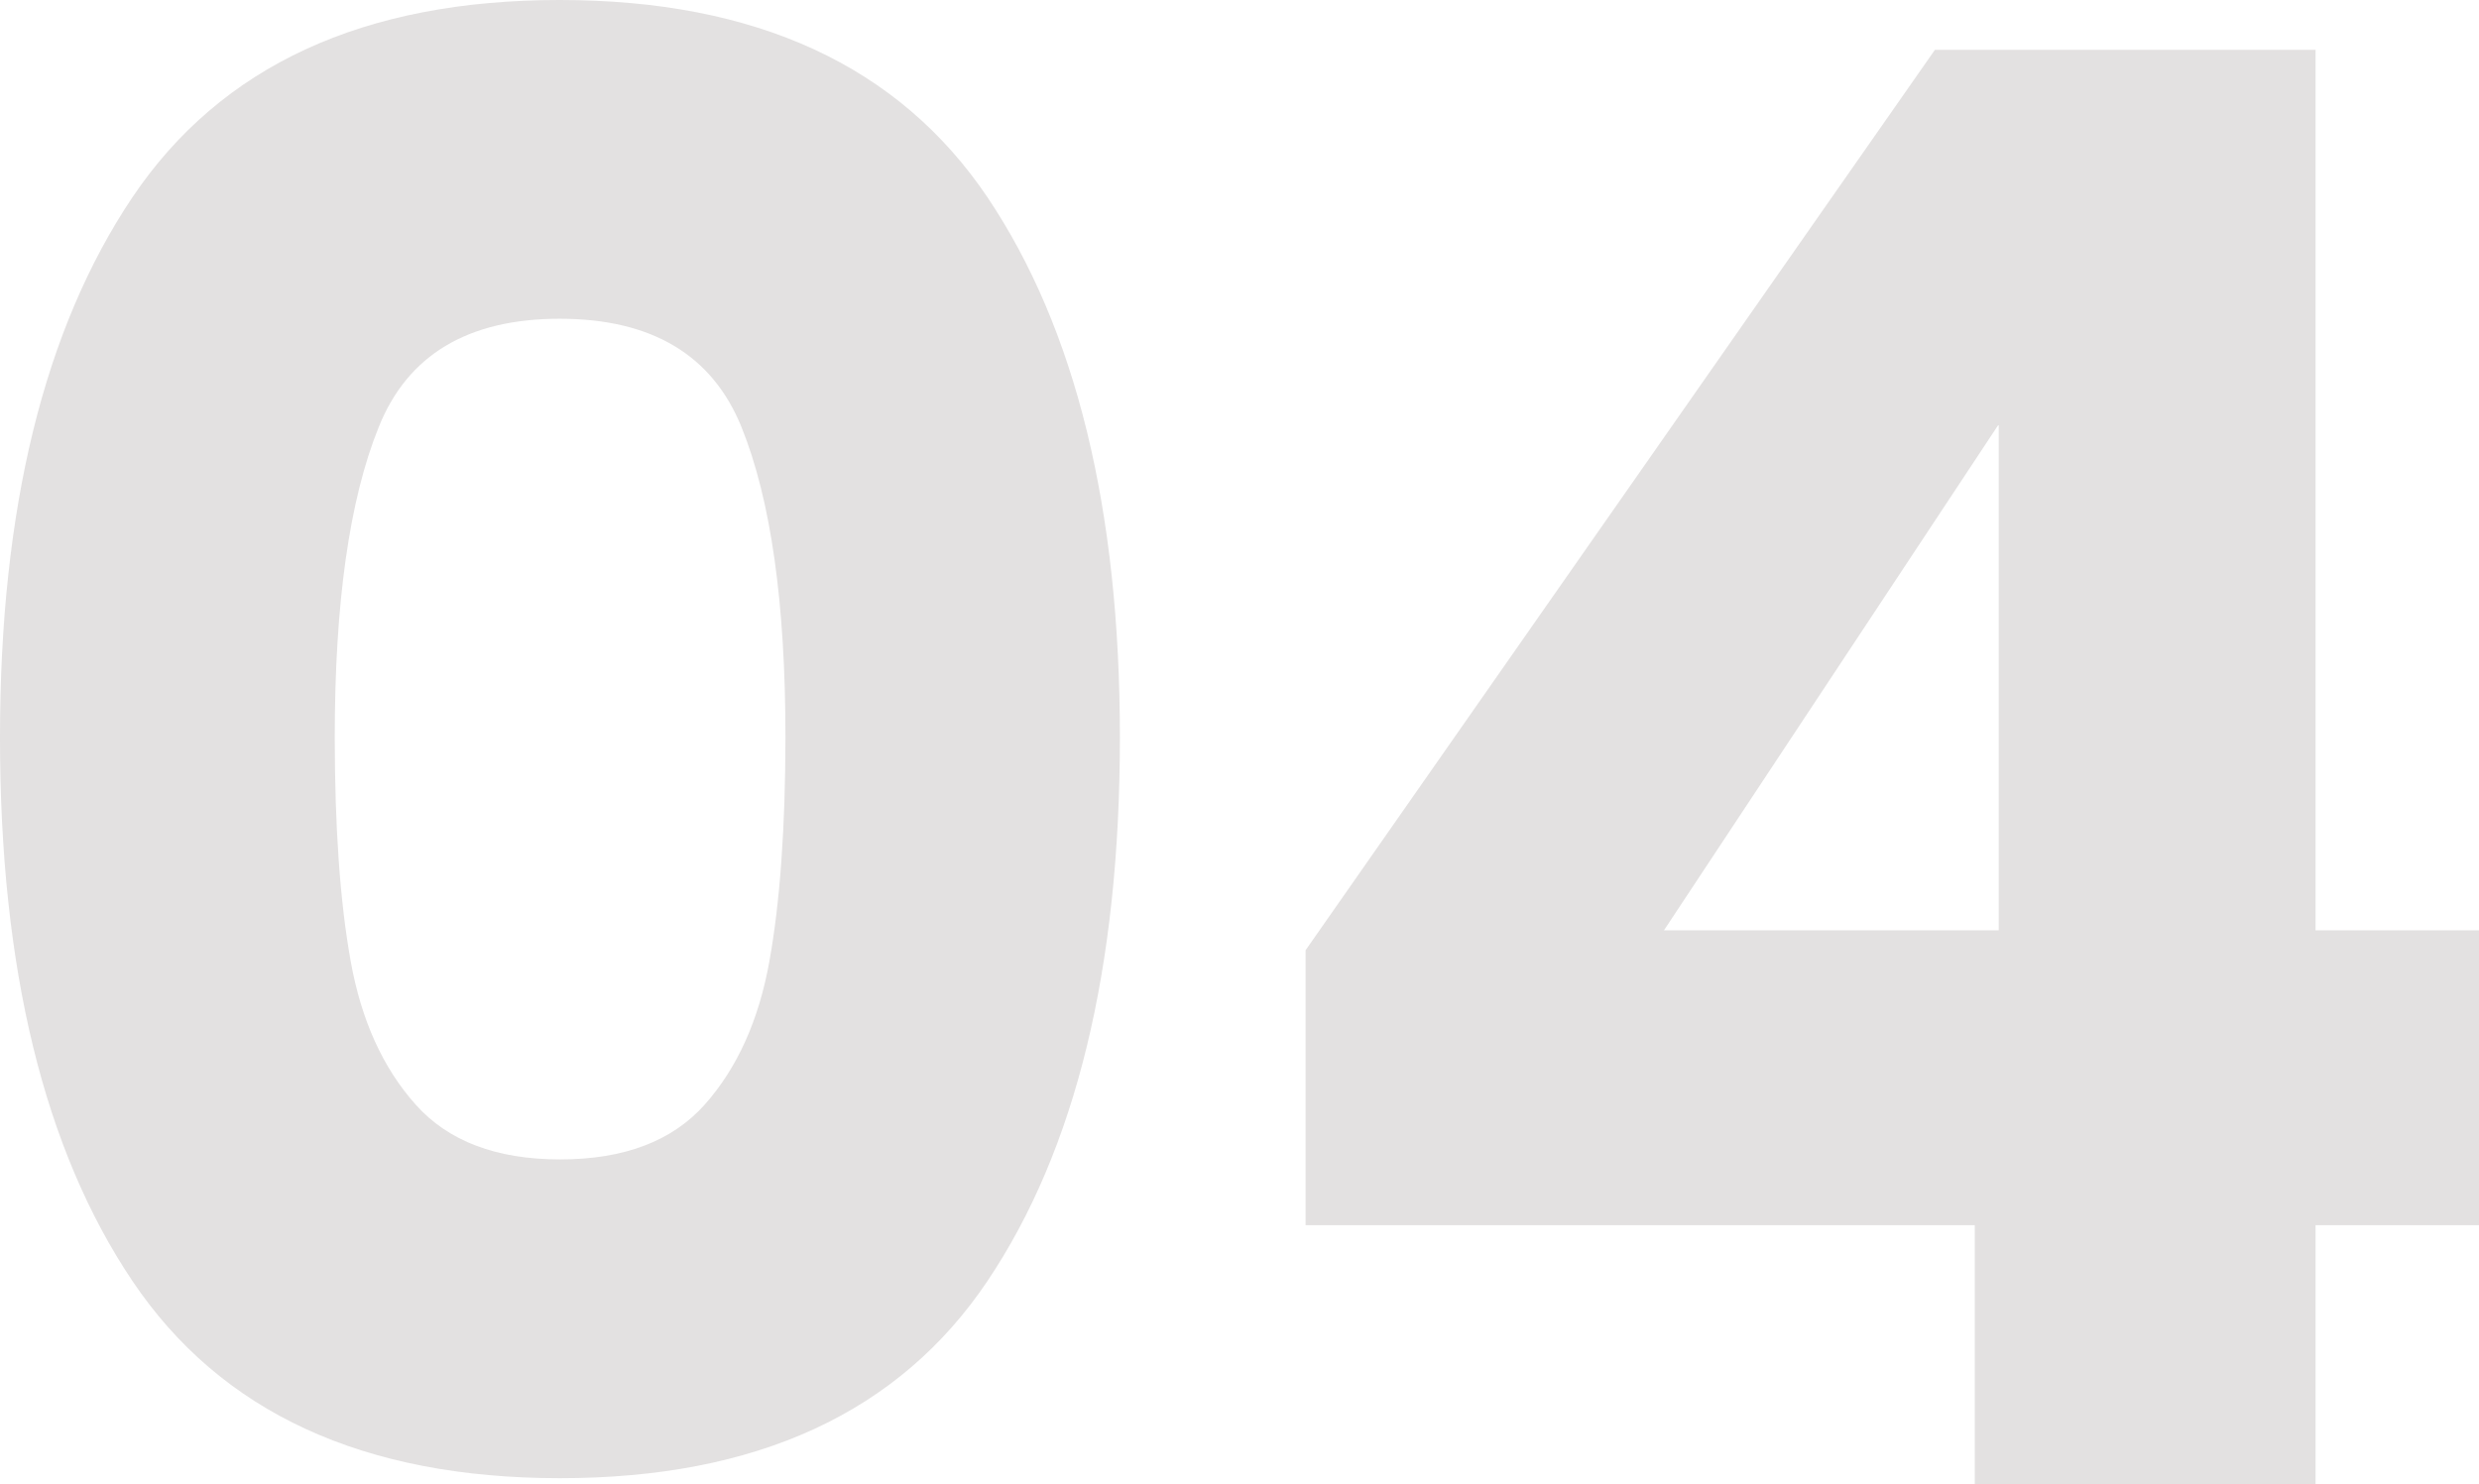
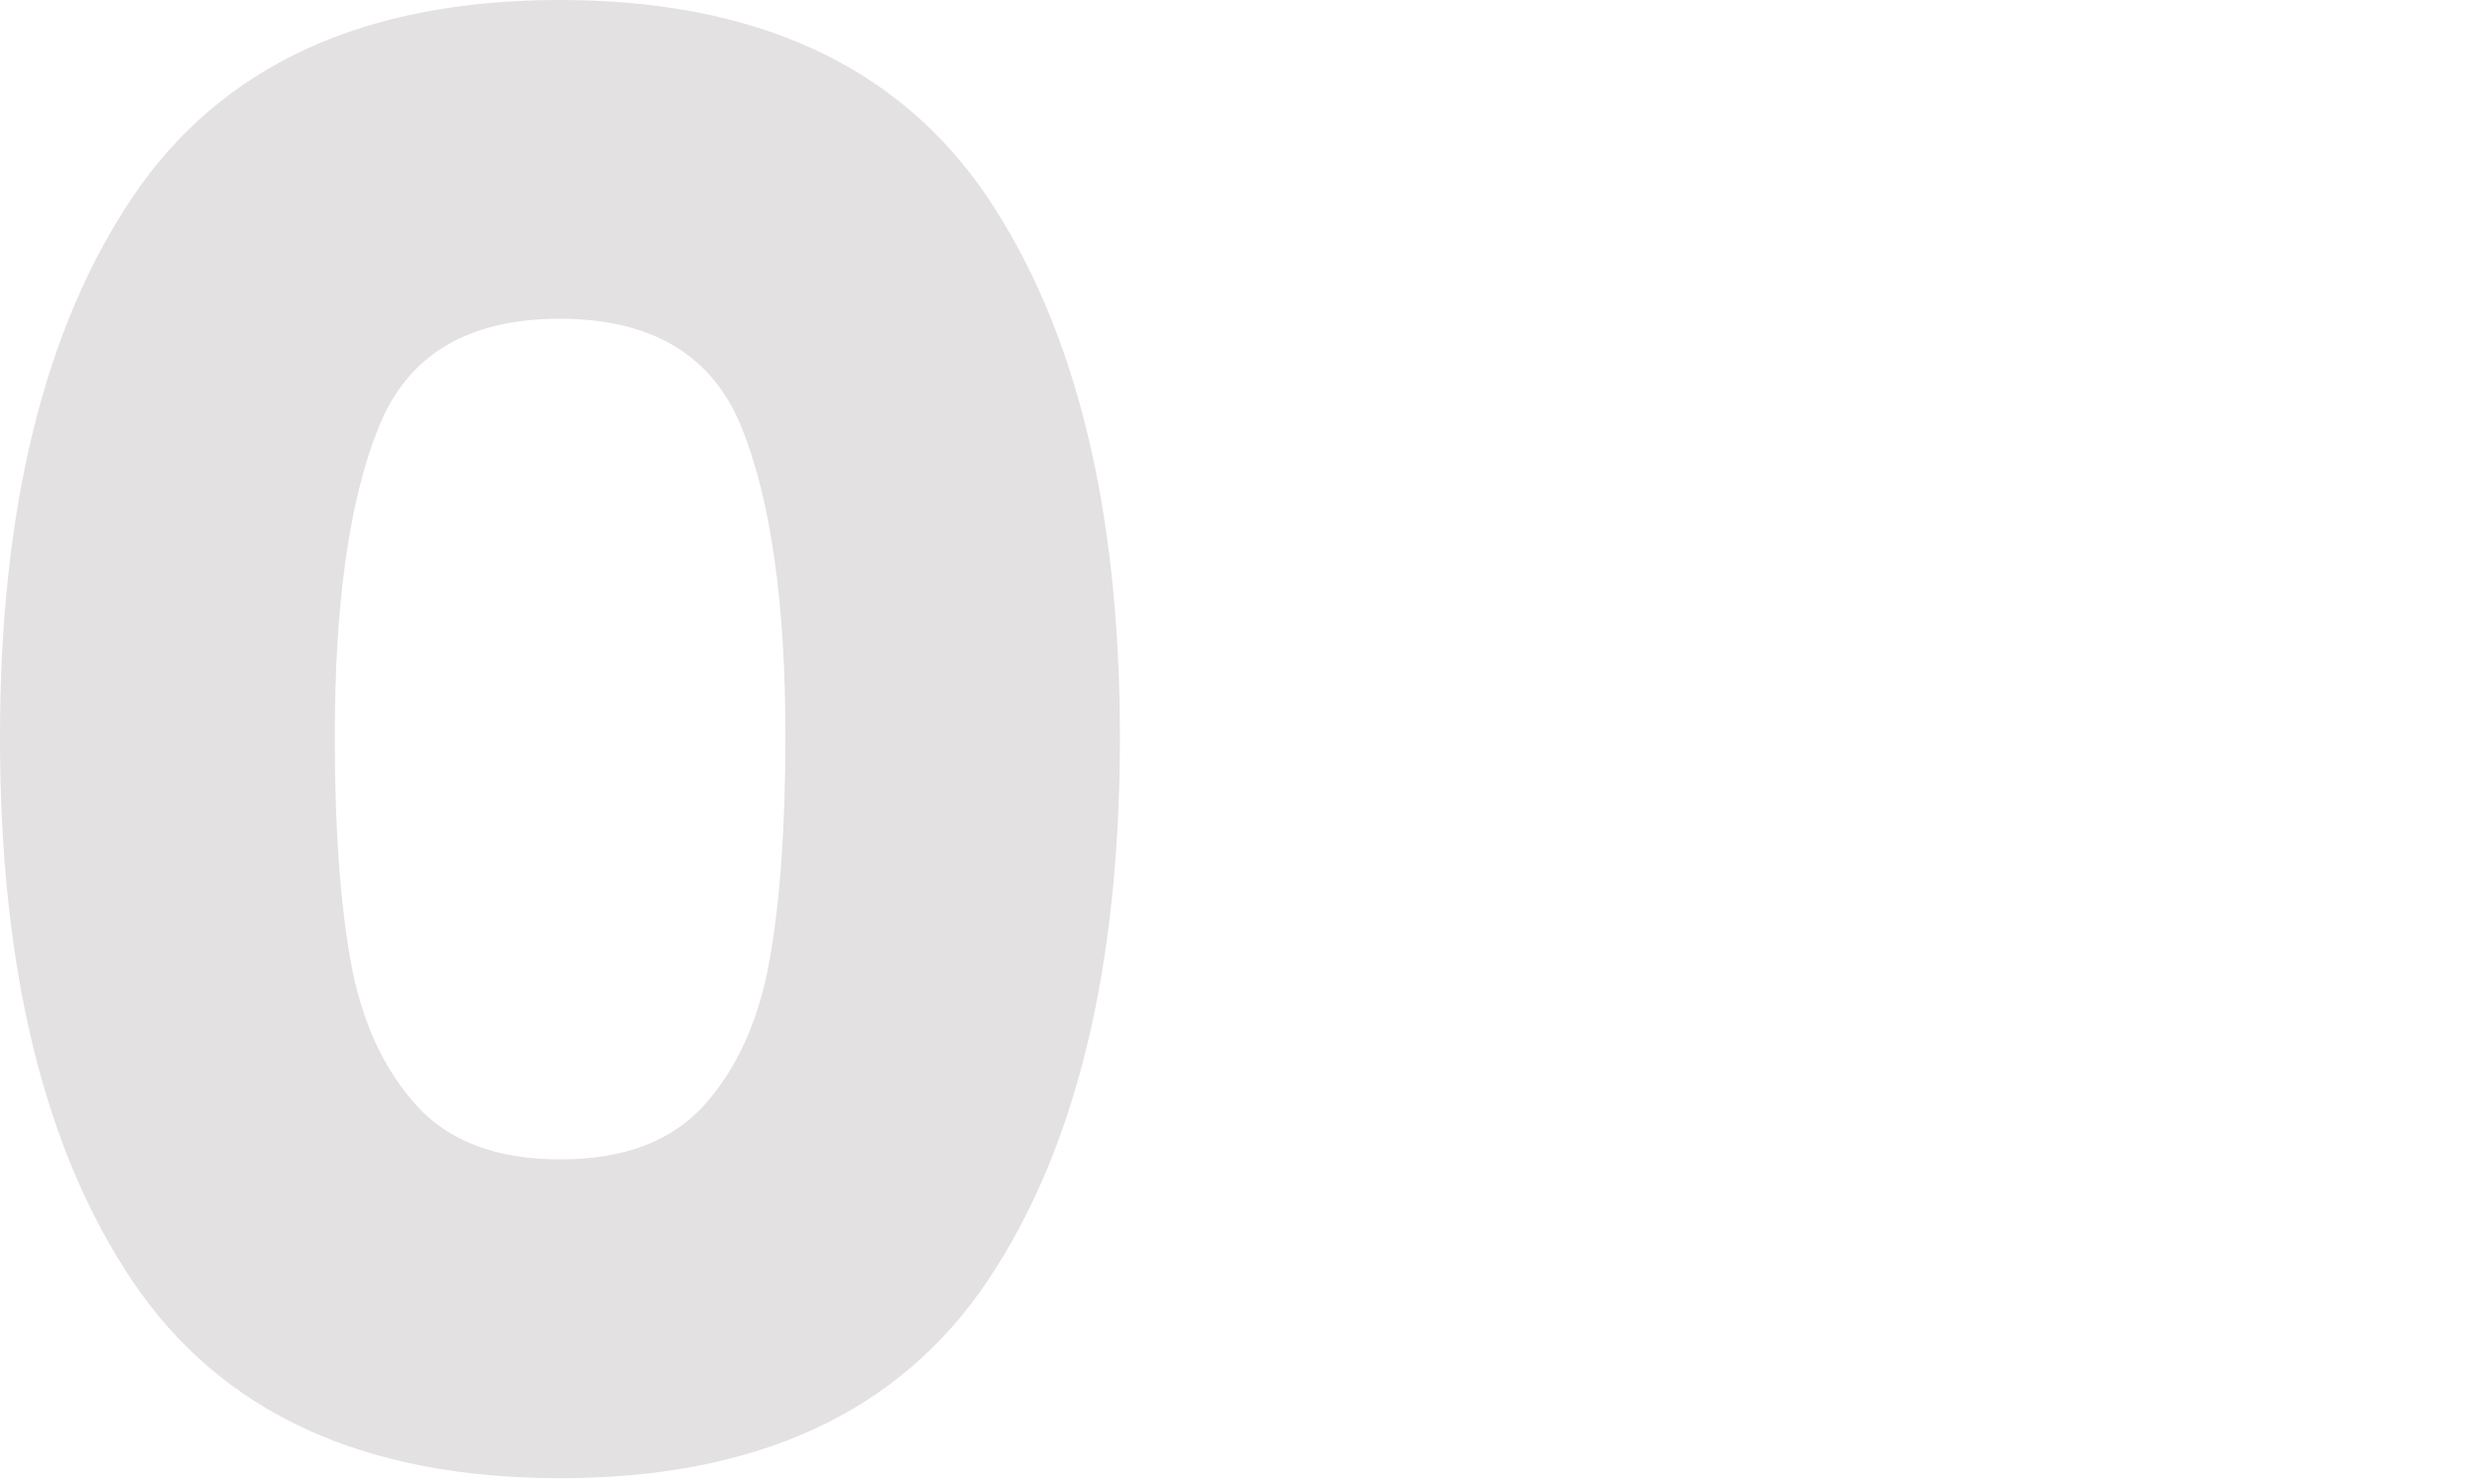
<svg xmlns="http://www.w3.org/2000/svg" viewBox="0 0 395.59 236.91">
  <g fill="#e3e1e1" transform="translate(-.66 -.32)">
    <path d="m21.8 31.8q21.2-31.49 68.2-31.48t68.23 31.48q21.14 31.49 21.14 86.2 0 55.33-21.14 86.81t-68.23 31.46q-47.06 0-68.21-31.48t-21.13-86.79q0-54.71 21.14-86.2zm97.2 36.73q-7-17.32-29-17.33t-28.92 17.33q-7 17.34-7 49.45 0 21.63 2.54 35.77t10.38 22.9q7.79 8.74 23.05 8.74t23.06-8.74q7.79-8.75 10.33-22.9t2.56-35.75q0-32.14-7-49.47z" />
-     <path d="m209 195.89v-43.89l100.43-143.73h60.74v140.55h26.08v47.07h-26.08v41.34h-54.38v-41.34zm110.61-127.84-53.42 80.77h53.42z" />
  </g>
</svg>